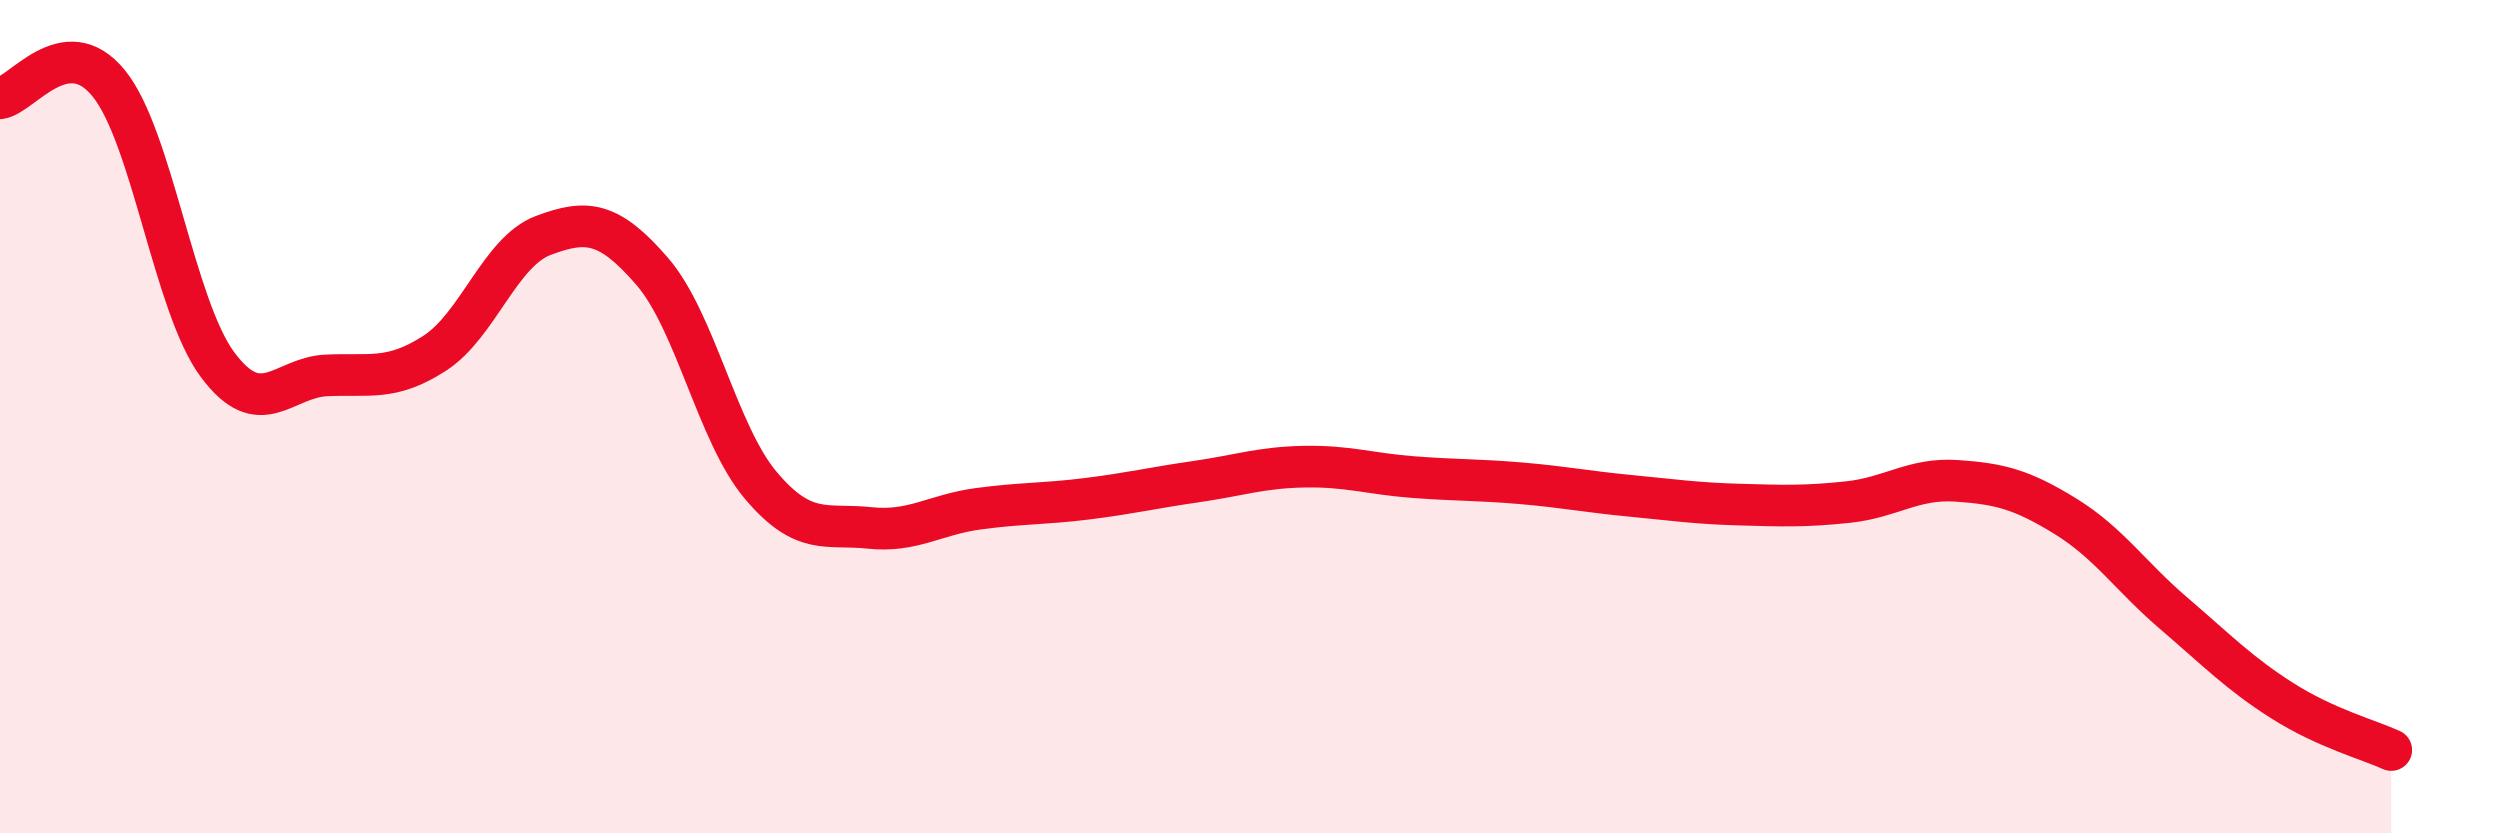
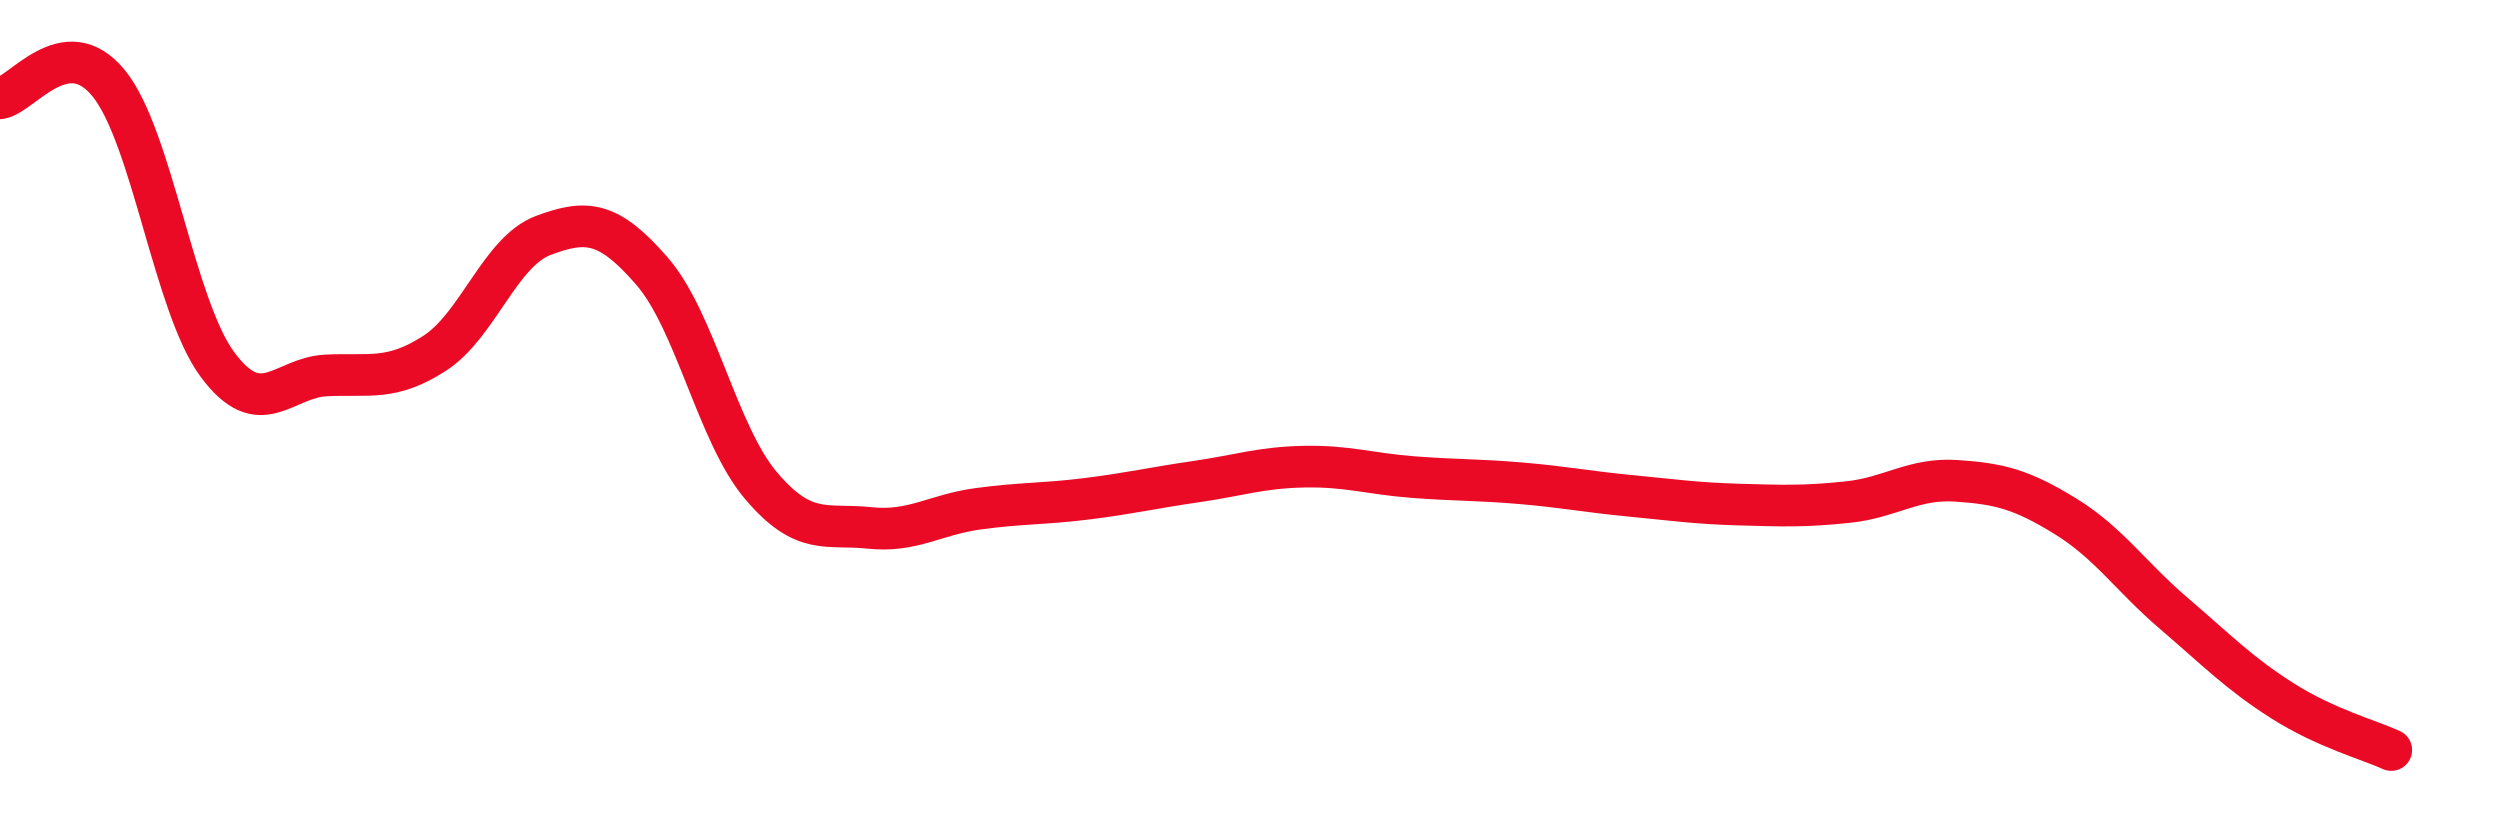
<svg xmlns="http://www.w3.org/2000/svg" width="60" height="20" viewBox="0 0 60 20">
-   <path d="M 0,2.36 C 0.52,2.29 1.57,0.72 2.61,2 C 3.65,3.28 4.18,7.35 5.22,8.75 C 6.26,10.15 6.79,9.06 7.83,9.01 C 8.87,8.96 9.39,9.15 10.43,8.48 C 11.47,7.81 12,6.04 13.04,5.65 C 14.08,5.26 14.61,5.31 15.65,6.51 C 16.69,7.71 17.22,10.42 18.26,11.65 C 19.3,12.88 19.83,12.56 20.87,12.67 C 21.91,12.78 22.44,12.35 23.48,12.21 C 24.52,12.07 25.05,12.1 26.09,11.97 C 27.13,11.84 27.66,11.71 28.7,11.56 C 29.74,11.41 30.26,11.22 31.3,11.2 C 32.34,11.18 32.87,11.37 33.91,11.45 C 34.95,11.53 35.48,11.51 36.52,11.6 C 37.56,11.69 38.09,11.8 39.13,11.9 C 40.17,12 40.7,12.08 41.74,12.11 C 42.78,12.14 43.31,12.16 44.35,12.05 C 45.39,11.94 45.92,11.47 46.96,11.54 C 48,11.61 48.53,11.75 49.57,12.39 C 50.61,13.03 51.13,13.83 52.17,14.72 C 53.21,15.61 53.74,16.16 54.78,16.82 C 55.82,17.48 56.87,17.76 57.39,18L57.39 20L0 20Z" fill="#EB0A25" opacity="0.1" stroke-linecap="round" stroke-linejoin="round" />
  <path d="M 0,2.36 C 0.52,2.29 1.57,0.72 2.61,2 C 3.65,3.28 4.18,7.35 5.22,8.75 C 6.26,10.15 6.79,9.06 7.83,9.01 C 8.87,8.96 9.39,9.15 10.43,8.48 C 11.47,7.81 12,6.04 13.04,5.65 C 14.08,5.26 14.61,5.31 15.65,6.51 C 16.69,7.71 17.22,10.42 18.26,11.65 C 19.3,12.88 19.83,12.56 20.87,12.67 C 21.91,12.78 22.44,12.35 23.48,12.21 C 24.52,12.07 25.05,12.1 26.09,11.97 C 27.13,11.84 27.66,11.71 28.7,11.56 C 29.74,11.41 30.26,11.22 31.3,11.2 C 32.34,11.18 32.87,11.37 33.91,11.45 C 34.95,11.53 35.48,11.51 36.52,11.6 C 37.56,11.69 38.09,11.8 39.13,11.9 C 40.17,12 40.7,12.08 41.74,12.11 C 42.78,12.14 43.31,12.16 44.35,12.05 C 45.39,11.94 45.92,11.47 46.96,11.54 C 48,11.61 48.53,11.75 49.57,12.39 C 50.61,13.03 51.13,13.83 52.17,14.72 C 53.21,15.61 53.74,16.16 54.78,16.82 C 55.82,17.48 56.87,17.76 57.39,18" stroke="#EB0A25" stroke-width="1" fill="none" stroke-linecap="round" stroke-linejoin="round" />
</svg>